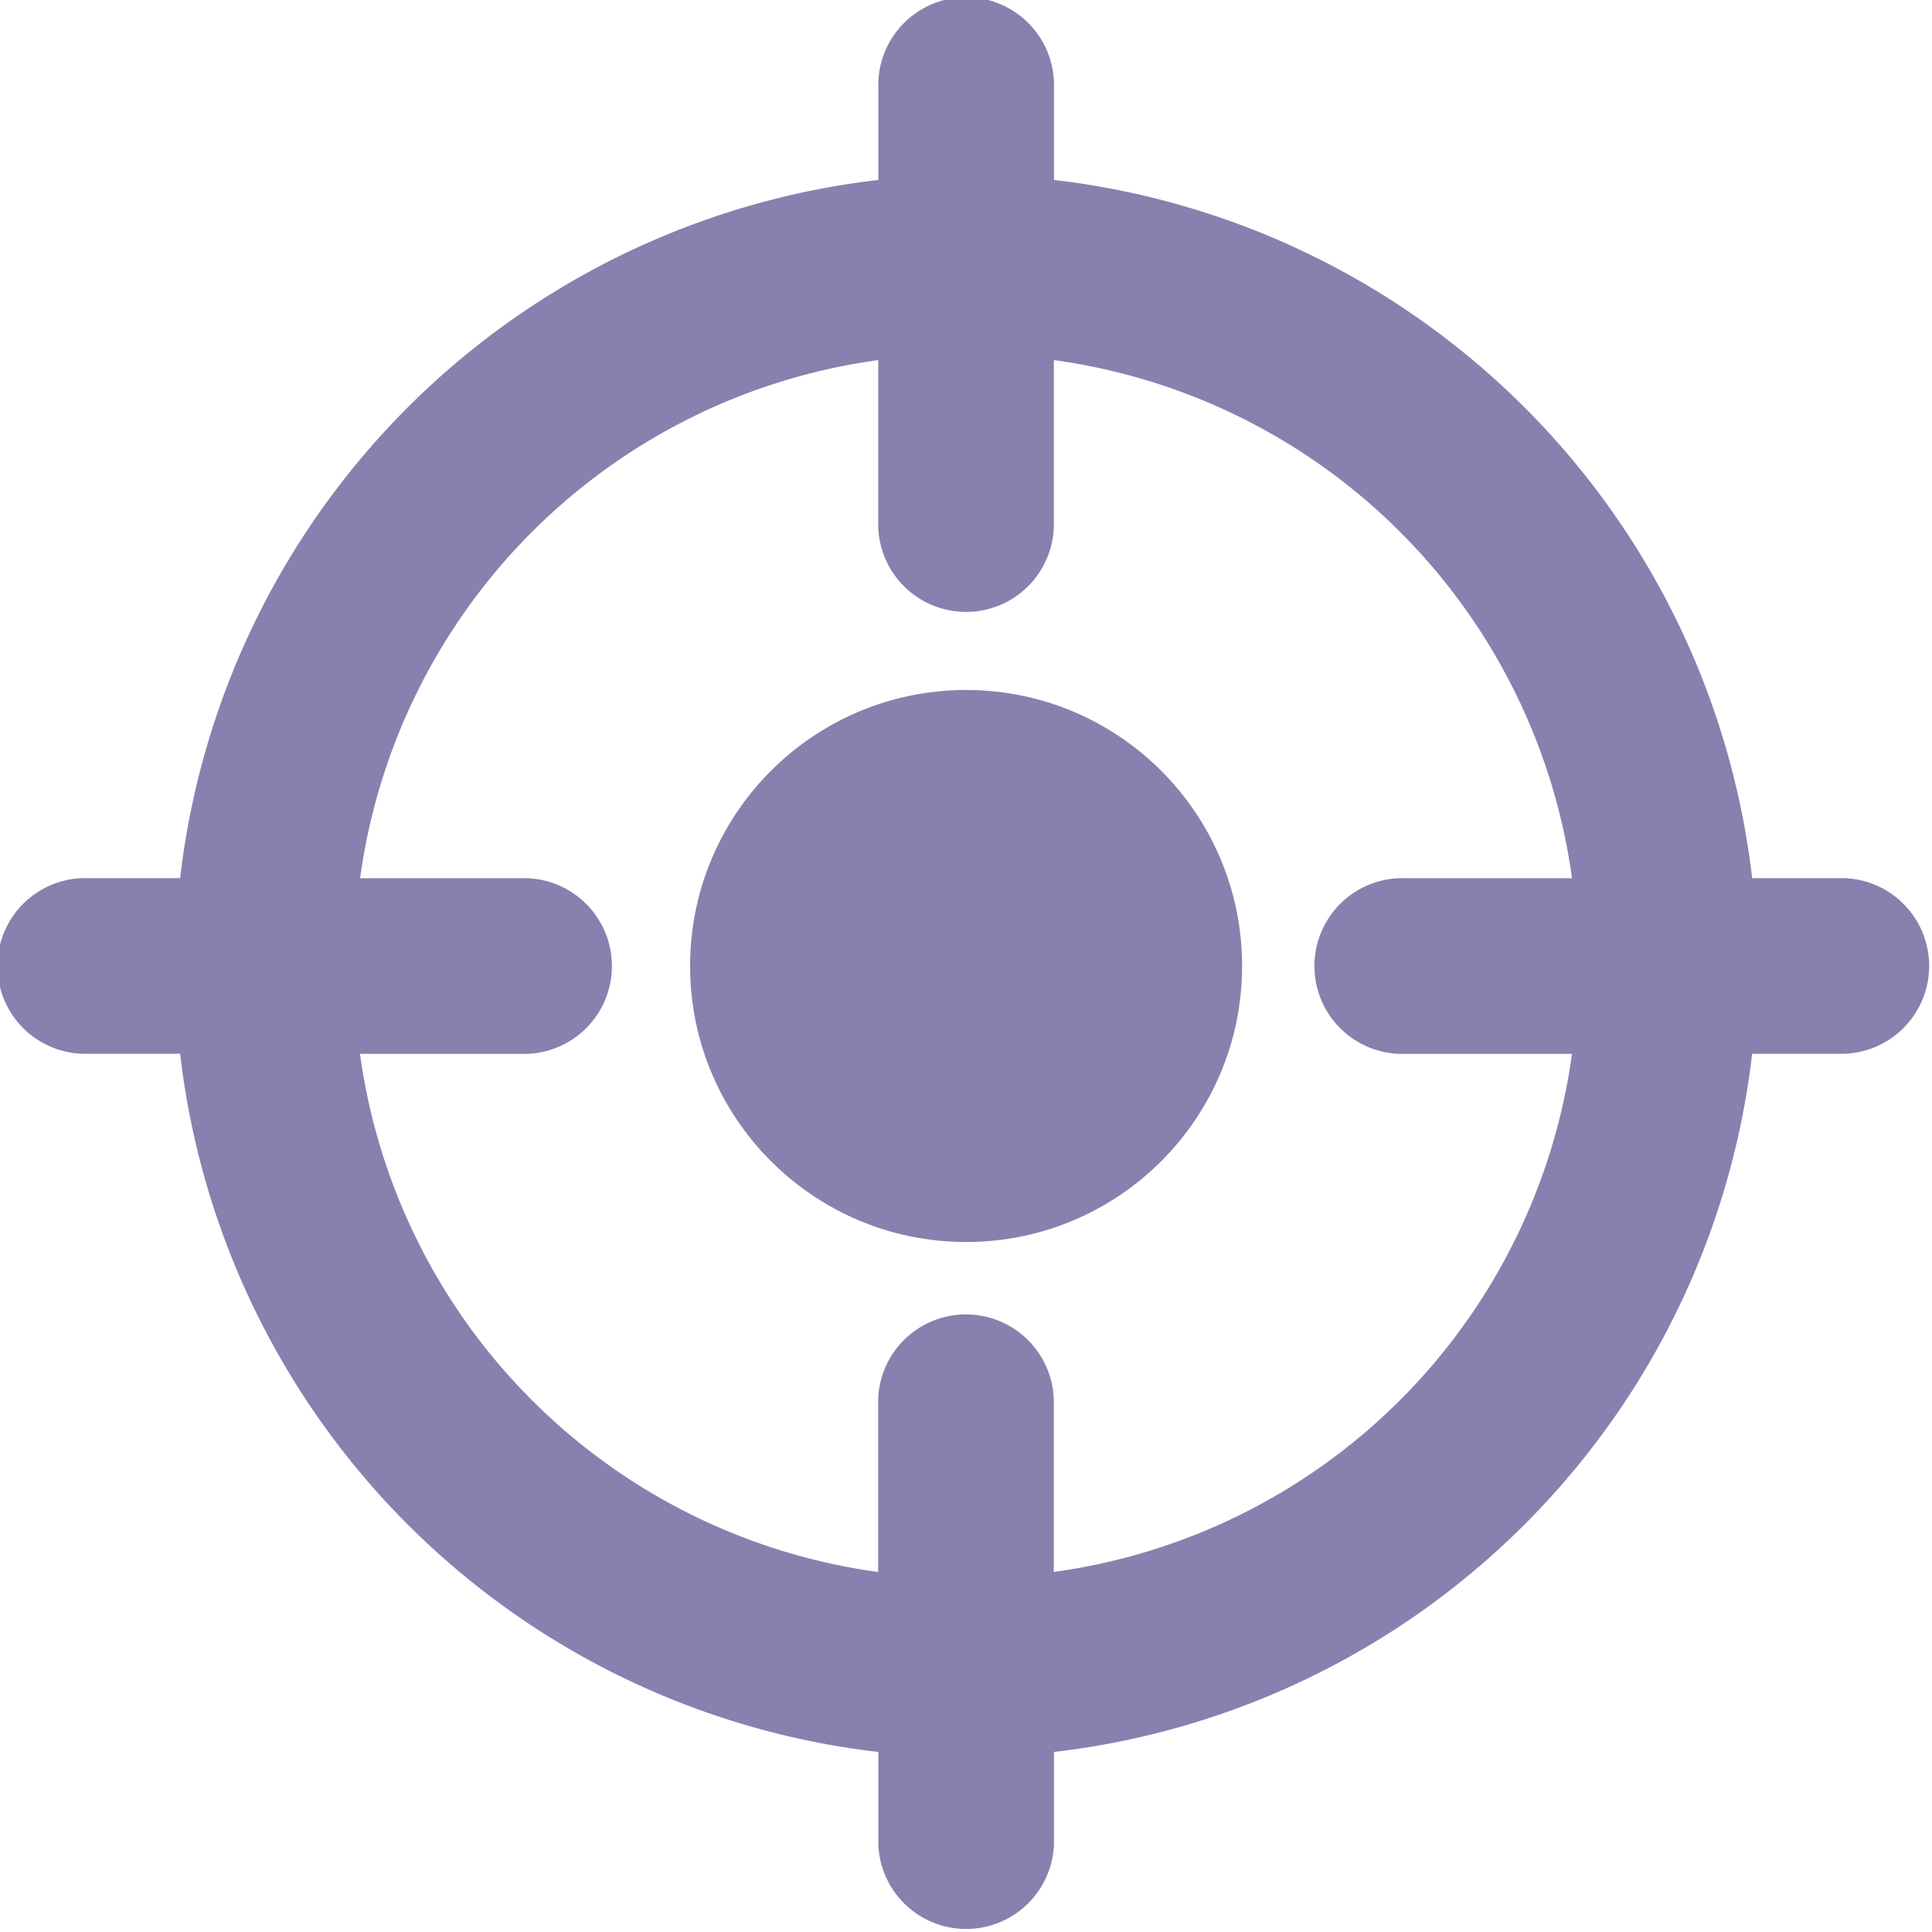
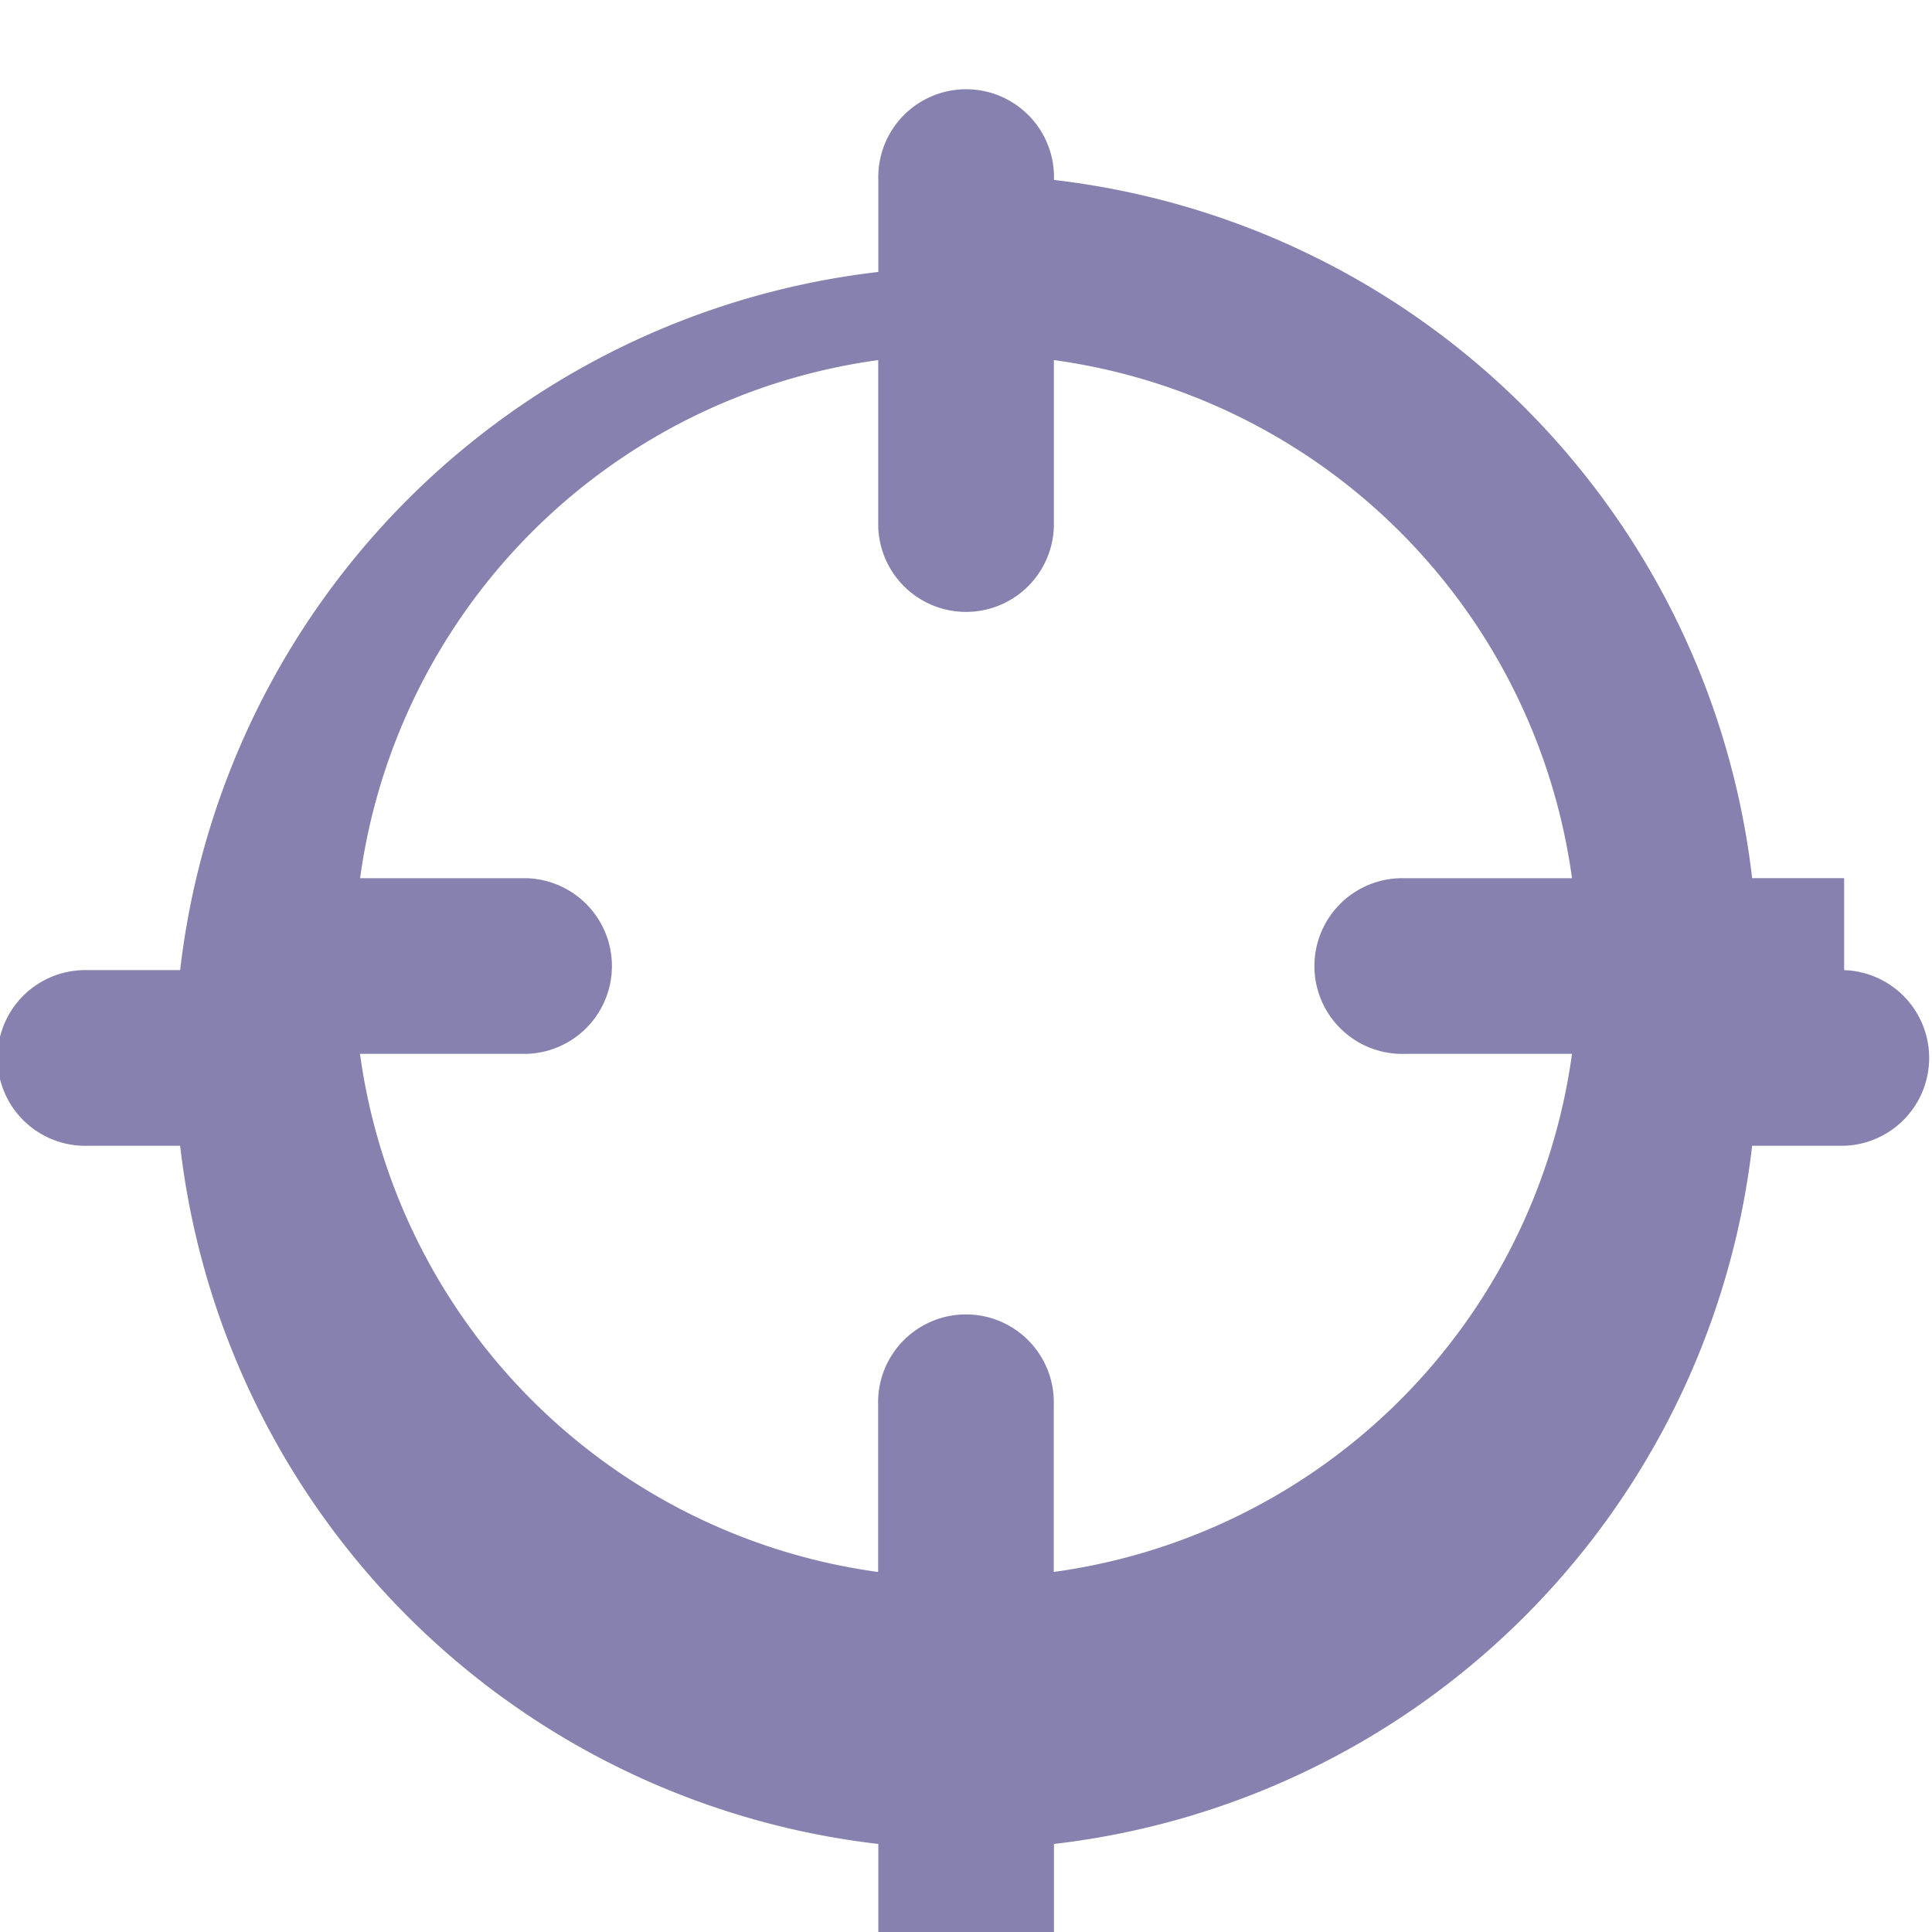
<svg xmlns="http://www.w3.org/2000/svg" height="21" viewBox="0 0 21 21" width="21">
  <g fill="#8681af">
-     <path d="m22.045 11.545h-1a8.639 8.639 0 0 0 -7.589-7.589v-1a.955.955 0 1 0 -1.909 0v1a8.639 8.639 0 0 0 -7.589 7.589h-1a.955.955 0 1 0 0 1.909h1a8.639 8.639 0 0 0 7.589 7.589v1a.955.955 0 0 0 1.909 0v-1a8.639 8.639 0 0 0 7.589-7.589h1a.955.955 0 0 0 0-1.909zm-8.591 7.541v-1.813a.955.955 0 1 0 -1.909 0v1.814a6.586 6.586 0 0 1 -5.632-5.632h1.814a.955.955 0 0 0 0-1.909h-1.813a6.586 6.586 0 0 1 5.632-5.632v1.813a.955.955 0 0 0 1.909 0v-1.813a6.586 6.586 0 0 1 5.632 5.632h-1.814a.955.955 0 1 0 0 1.909h1.814a6.586 6.586 0 0 1 -5.632 5.631z" transform="translate(-2 -2)" />
-     <circle cx="10.501" cy="10.5" r="3" />
+     <path d="m22.045 11.545h-1a8.639 8.639 0 0 0 -7.589-7.589a.955.955 0 1 0 -1.909 0v1a8.639 8.639 0 0 0 -7.589 7.589h-1a.955.955 0 1 0 0 1.909h1a8.639 8.639 0 0 0 7.589 7.589v1a.955.955 0 0 0 1.909 0v-1a8.639 8.639 0 0 0 7.589-7.589h1a.955.955 0 0 0 0-1.909zm-8.591 7.541v-1.813a.955.955 0 1 0 -1.909 0v1.814a6.586 6.586 0 0 1 -5.632-5.632h1.814a.955.955 0 0 0 0-1.909h-1.813a6.586 6.586 0 0 1 5.632-5.632v1.813a.955.955 0 0 0 1.909 0v-1.813a6.586 6.586 0 0 1 5.632 5.632h-1.814a.955.955 0 1 0 0 1.909h1.814a6.586 6.586 0 0 1 -5.632 5.631z" transform="translate(-2 -2)" />
  </g>
</svg>